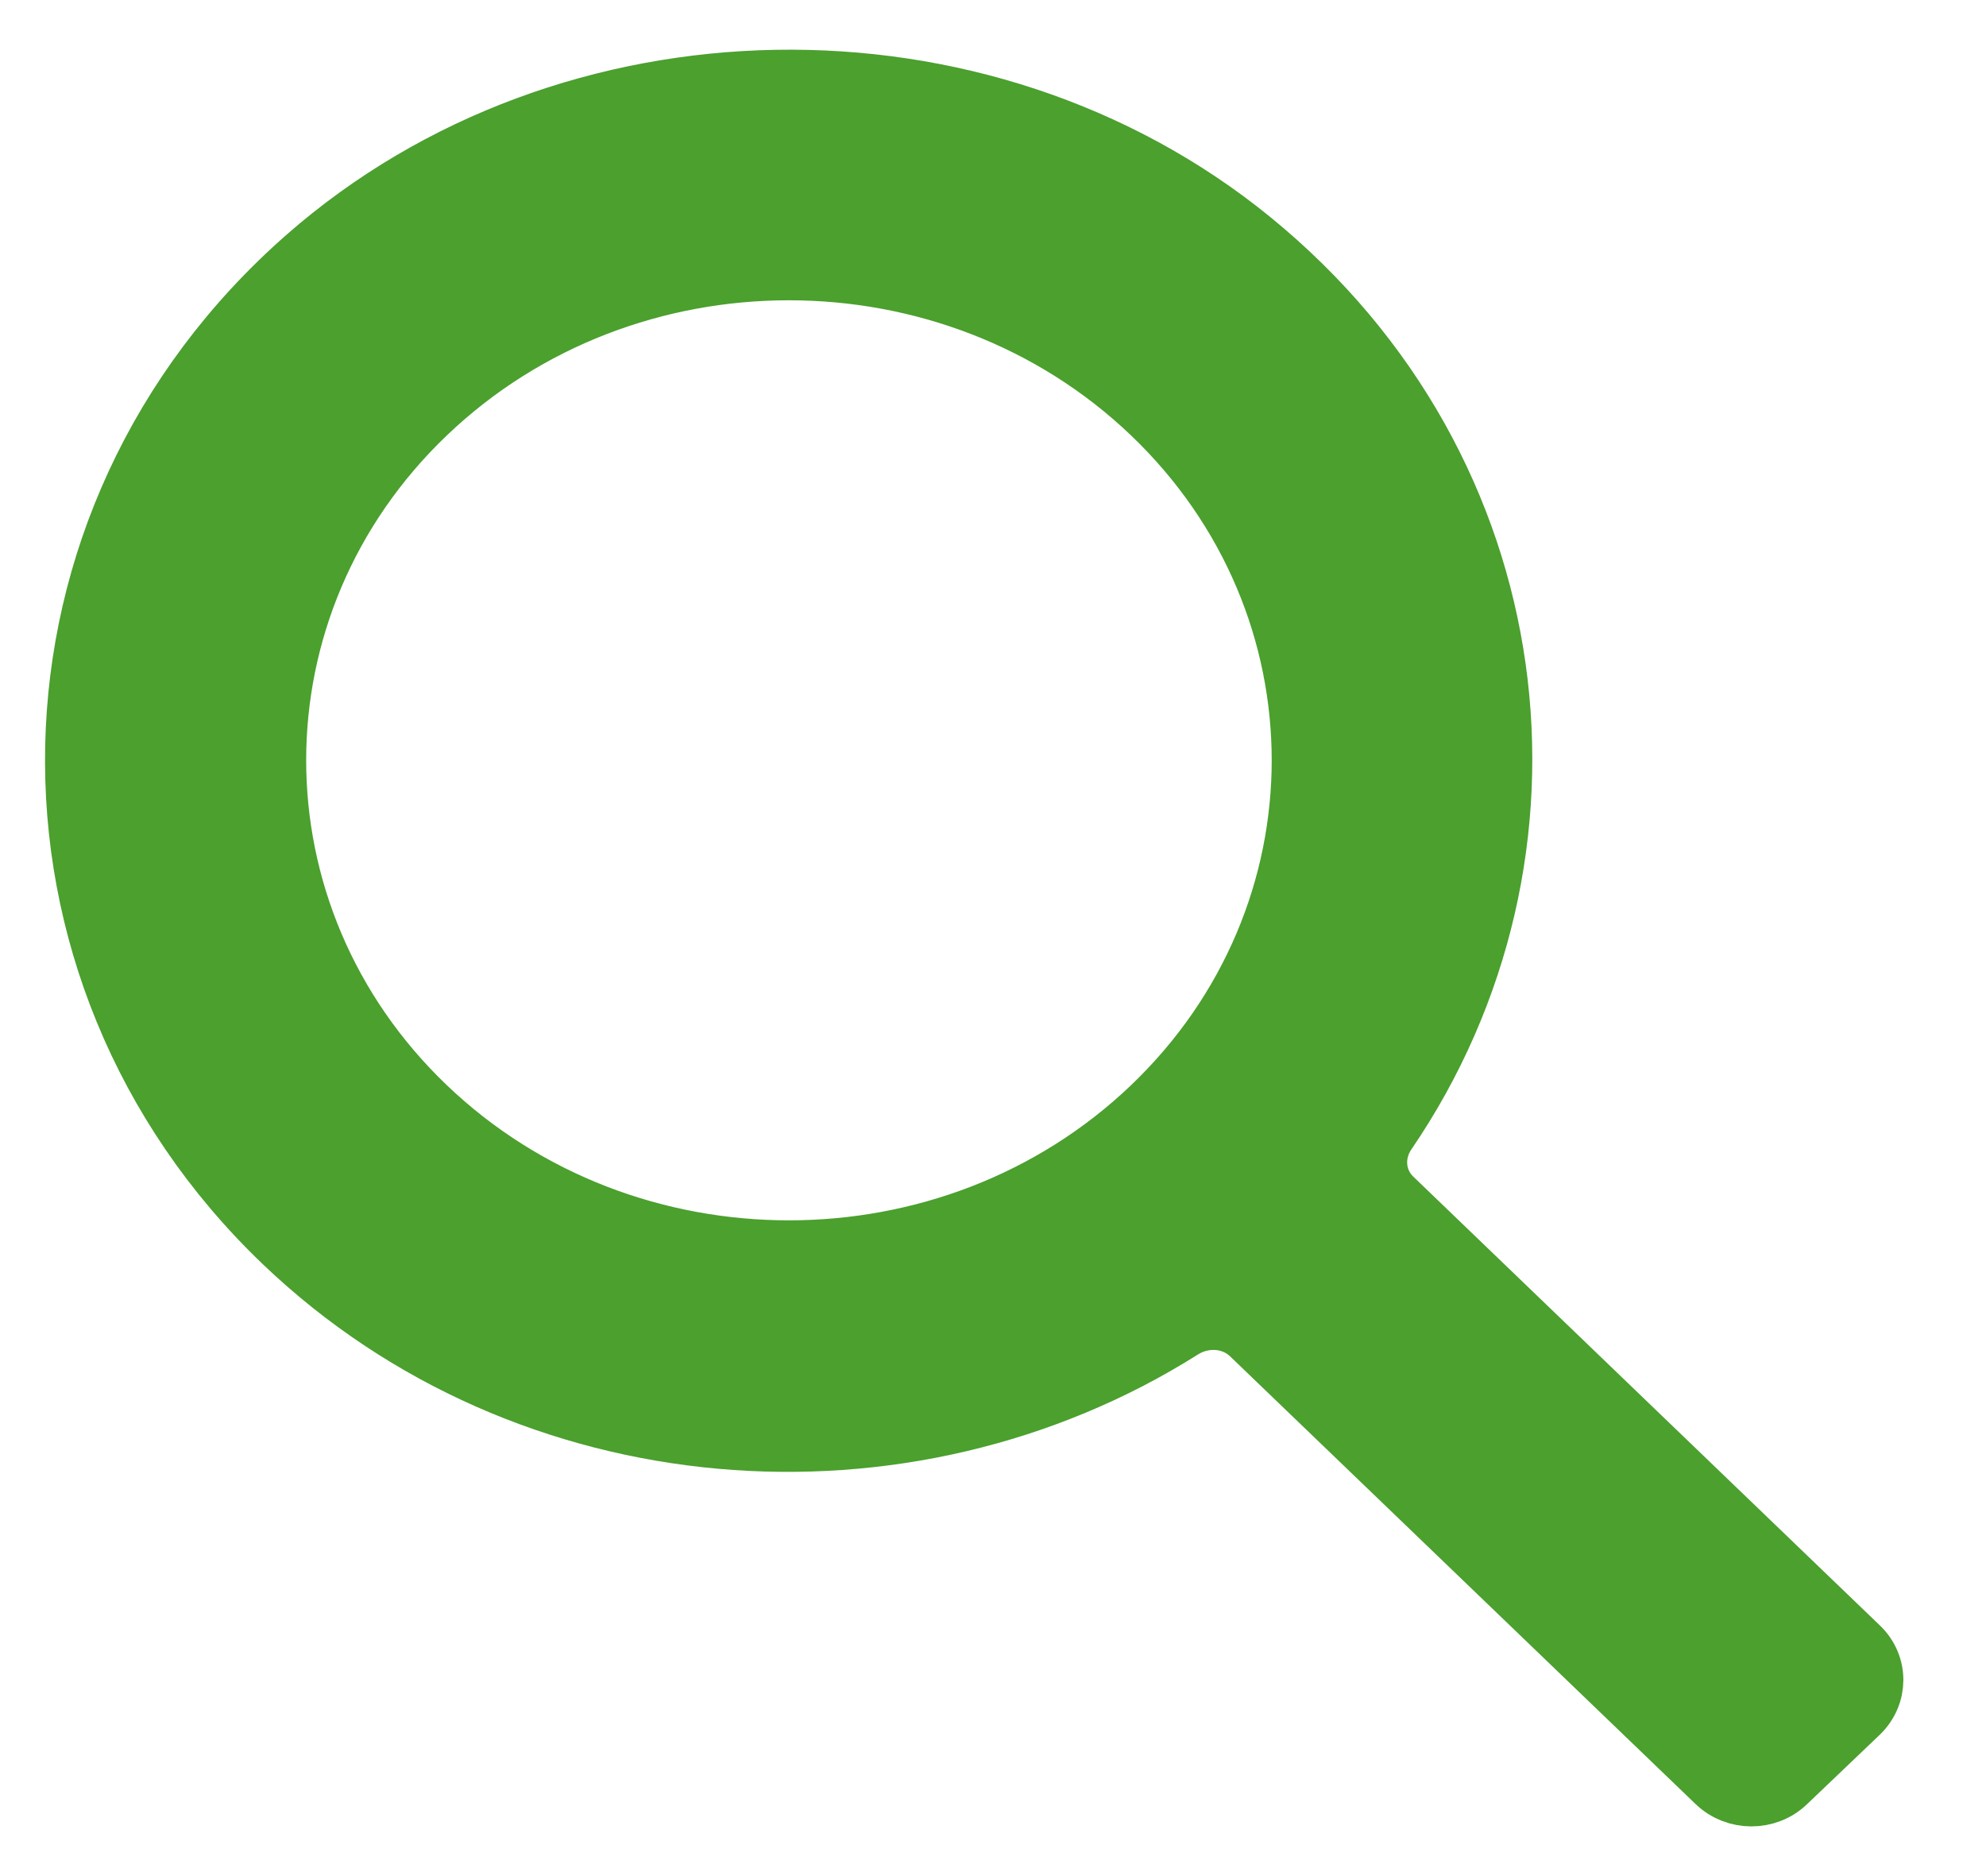
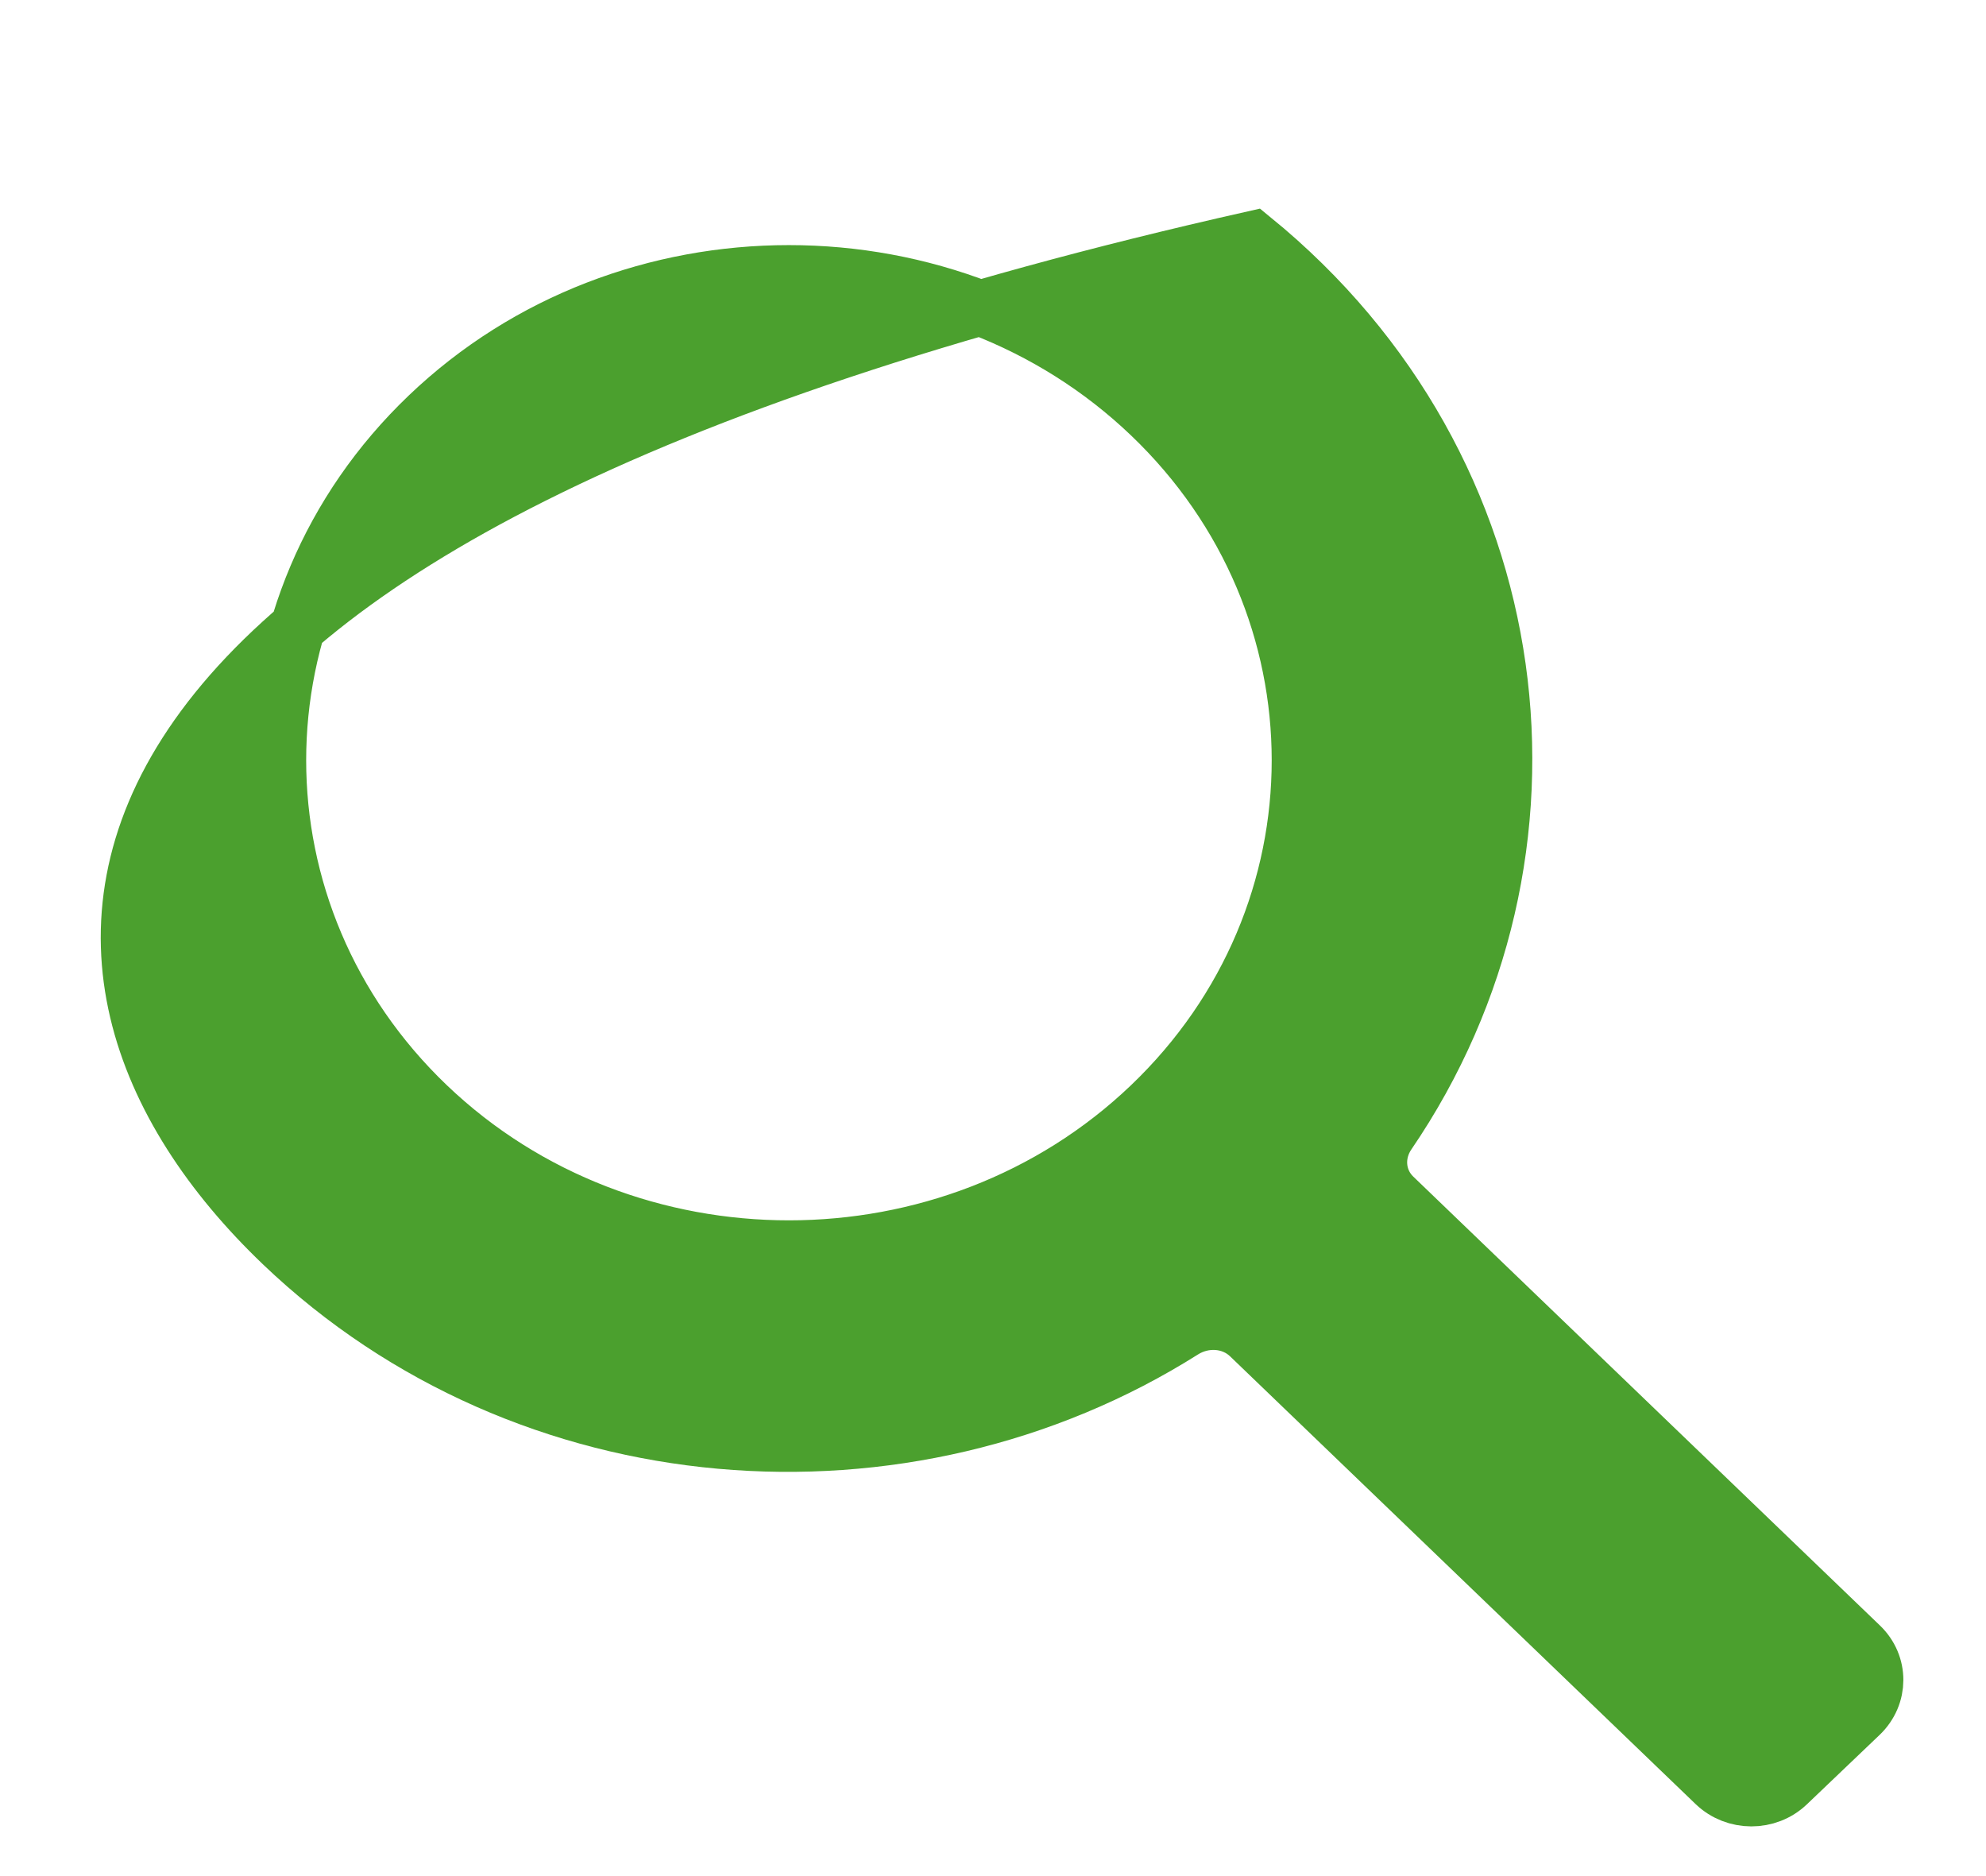
<svg xmlns="http://www.w3.org/2000/svg" width="18" height="17" viewBox="0 0 18 17" fill="none">
-   <path d="M16.865 14.909L12.636 10.842C12.478 10.69 12.462 10.455 12.585 10.275C14.318 7.737 13.914 4.246 11.356 2.161C8.895 0.155 5.148 0.224 2.764 2.313C0.027 4.711 -0.042 8.794 2.557 11.277C4.775 13.395 8.206 13.652 10.726 12.061C10.915 11.942 11.164 11.957 11.323 12.111L15.542 16.168C15.725 16.343 16.021 16.344 16.204 16.169L16.864 15.539C17.046 15.364 17.047 15.083 16.865 14.909ZM3.878 10.015C2.074 8.291 2.074 5.487 3.878 3.764C5.682 2.04 8.618 2.04 10.423 3.764C12.227 5.487 12.227 8.292 10.423 10.015C8.618 11.739 5.683 11.739 3.878 10.015Z" fill="#4BA02E" stroke="#4BA02E" stroke-width="0.5" />
+   <path d="M16.865 14.909L12.636 10.842C12.478 10.69 12.462 10.455 12.585 10.275C14.318 7.737 13.914 4.246 11.356 2.161C0.027 4.711 -0.042 8.794 2.557 11.277C4.775 13.395 8.206 13.652 10.726 12.061C10.915 11.942 11.164 11.957 11.323 12.111L15.542 16.168C15.725 16.343 16.021 16.344 16.204 16.169L16.864 15.539C17.046 15.364 17.047 15.083 16.865 14.909ZM3.878 10.015C2.074 8.291 2.074 5.487 3.878 3.764C5.682 2.04 8.618 2.04 10.423 3.764C12.227 5.487 12.227 8.292 10.423 10.015C8.618 11.739 5.683 11.739 3.878 10.015Z" fill="#4BA02E" stroke="#4BA02E" stroke-width="0.5" />
</svg>